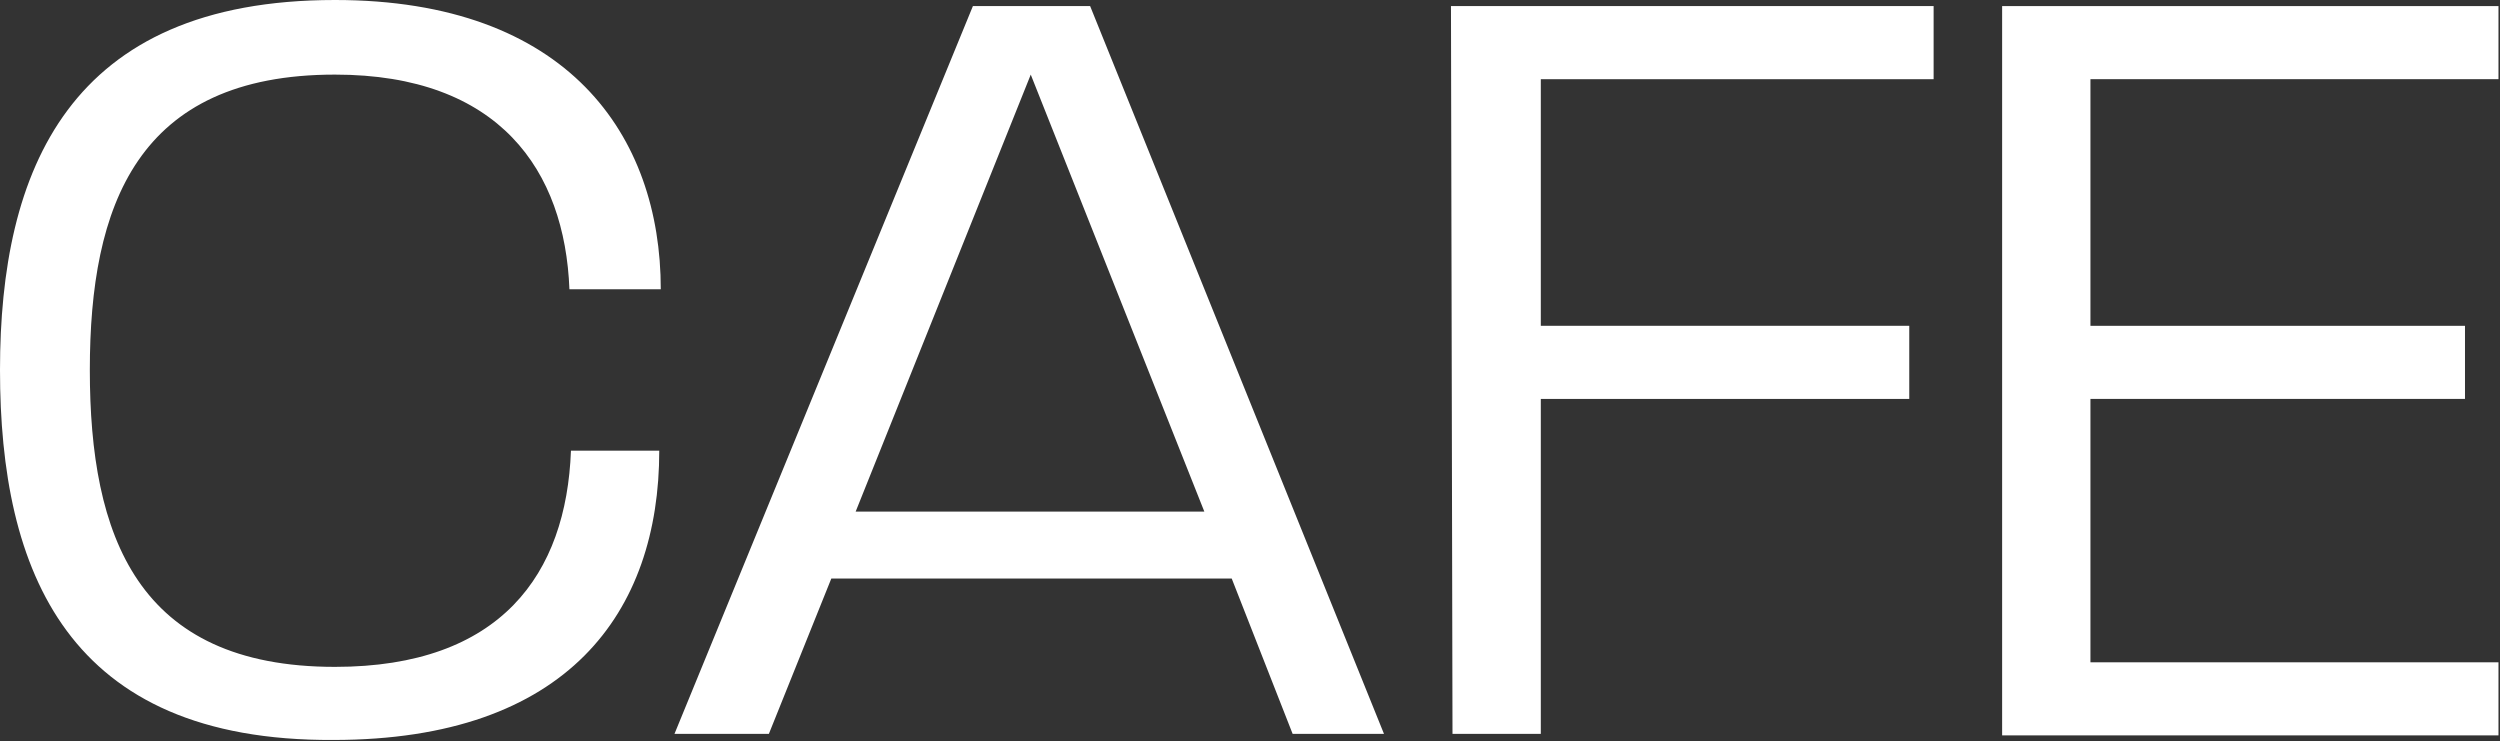
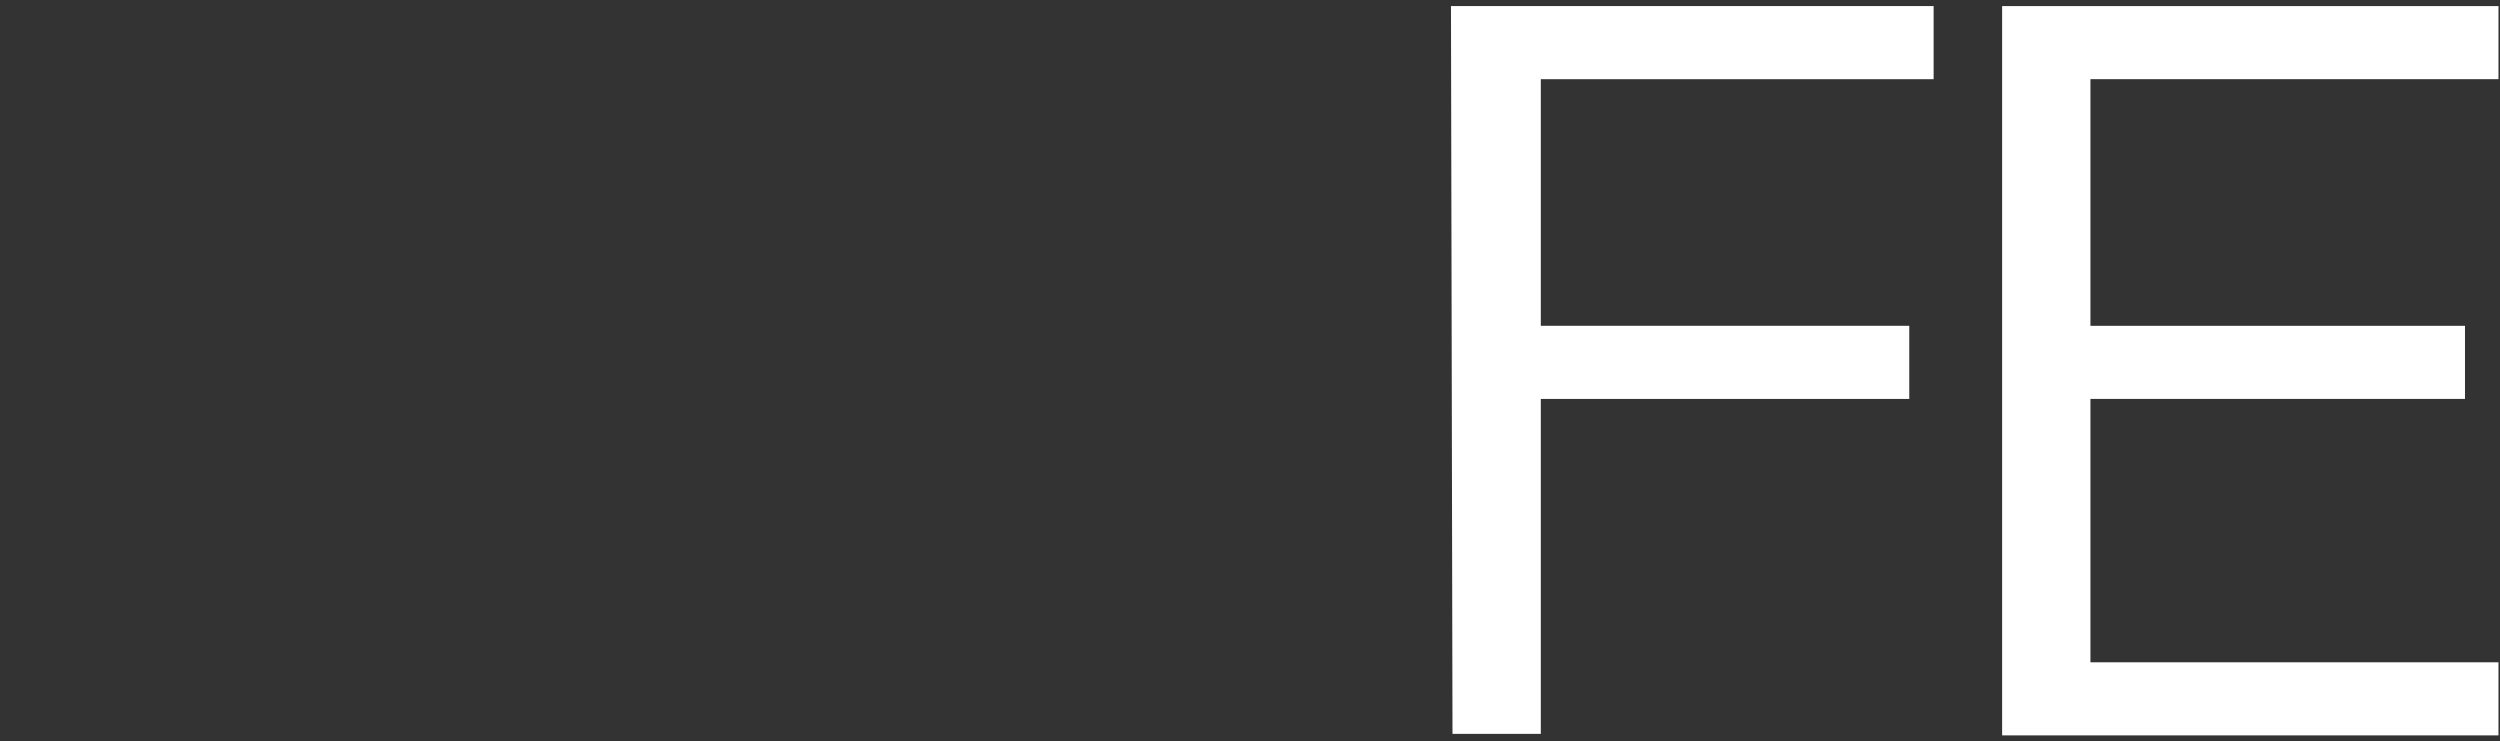
<svg xmlns="http://www.w3.org/2000/svg" version="1.1" id="레이어_1" x="0px" y="0px" viewBox="0 0 164.2 48.7" style="enable-background:new 0 0 164.2 48.7;" xml:space="preserve">
  <rect x="0" y="0" width="164.2" height="48.7" fill="#333333" stroke="none" />
  <style type="text/css">
	.st0{fill:#FFFFFF;}
</style>
  <g>
    <g>
-       <path class="st0" d="M0,24.3C0,11.2,4.5,0,22,0c15.3,0,21.4,8.9,21.4,19h-6C37.1,11.2,32.8,4.9,22,4.9C9,4.9,5.9,13.5,5.9,24.3    C5.9,35.2,9,43.8,22,43.8c10.9,0,15.2-6.1,15.5-14.2h5.8c0,10.6-6,19-21.4,19C4.4,48.7,0,37.5,0,24.3z" />
-       <path class="st0" d="M63.9,0.4h7.7l19.3,47.8h-6l-4-10.2H54.6l-4.1,10.2h-6.2L63.9,0.4z M79.1,33.6L67.7,4.9L56.2,33.6H79.1z" />
      <path class="st0" d="M95.3,0.4H127v4.8h-25.8v16.2h24.2v4.8h-24.2v22h-5.8L95.3,0.4L95.3,0.4z" />
      <path class="st0" d="M131.5,0.4h32.6v4.8h-26.8v16.2h24.6v4.8h-24.6v17.3h26.8v4.8h-32.6V0.4z" />
    </g>
  </g>
</svg>